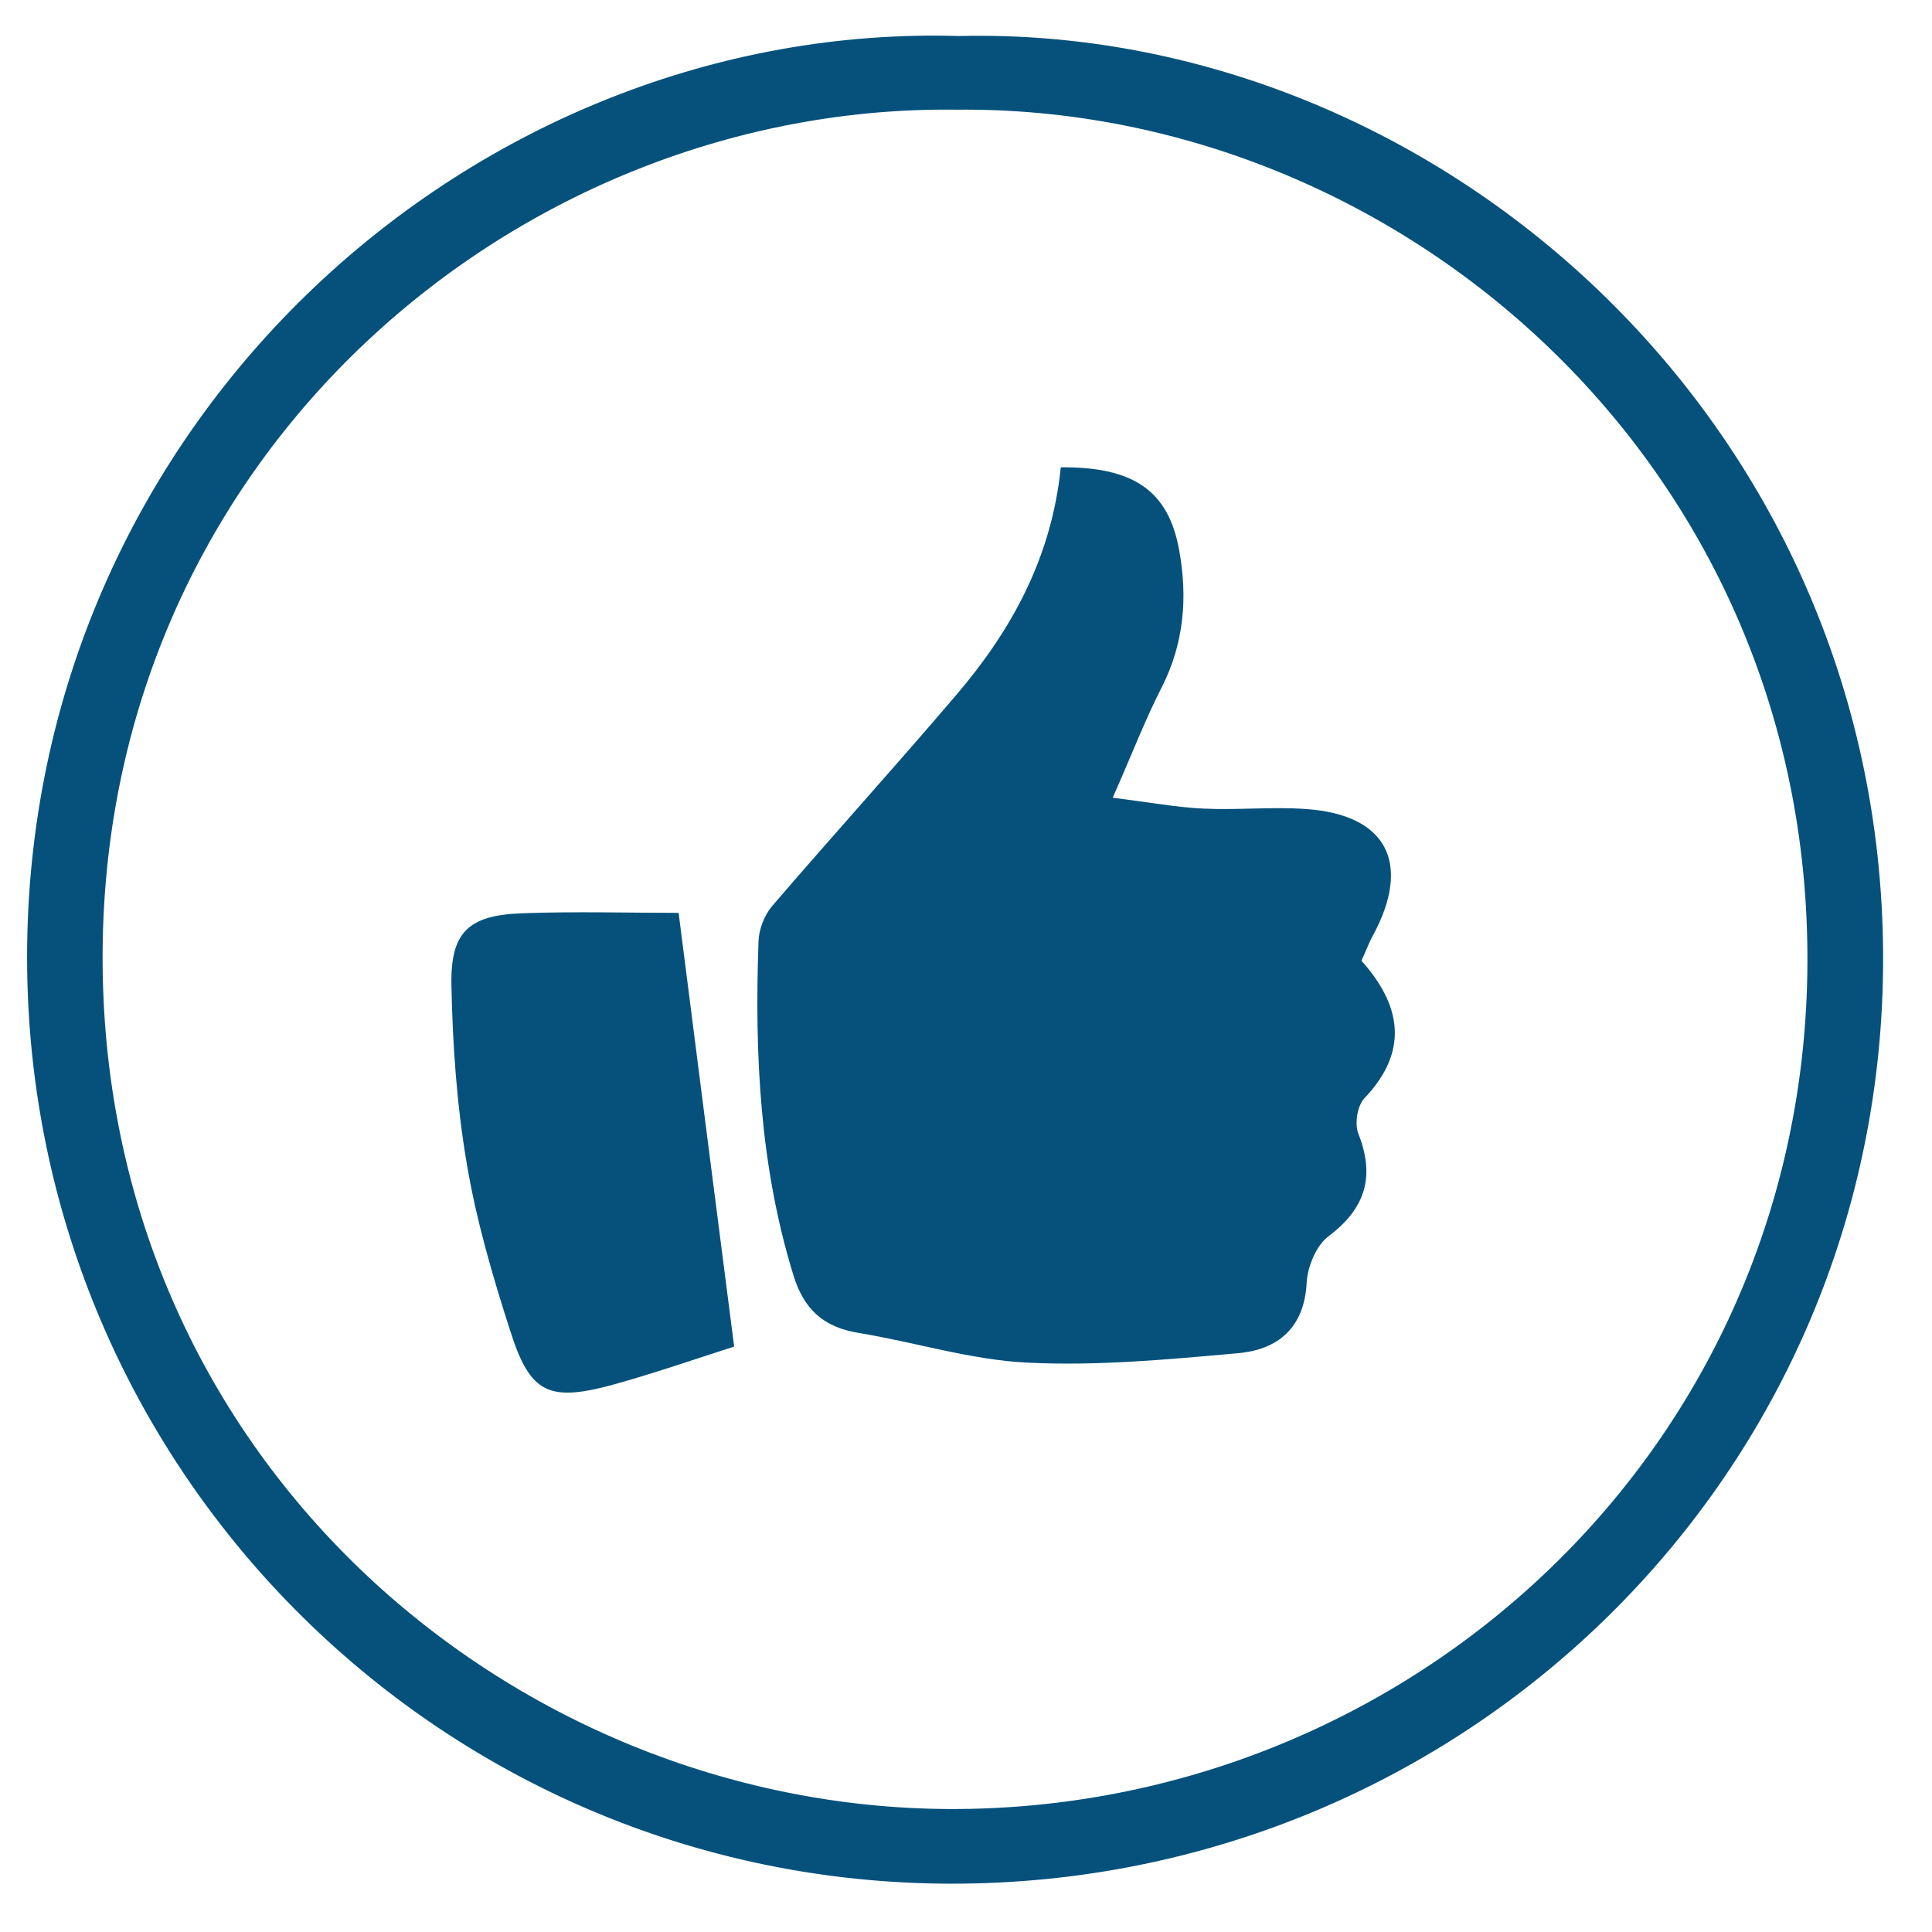
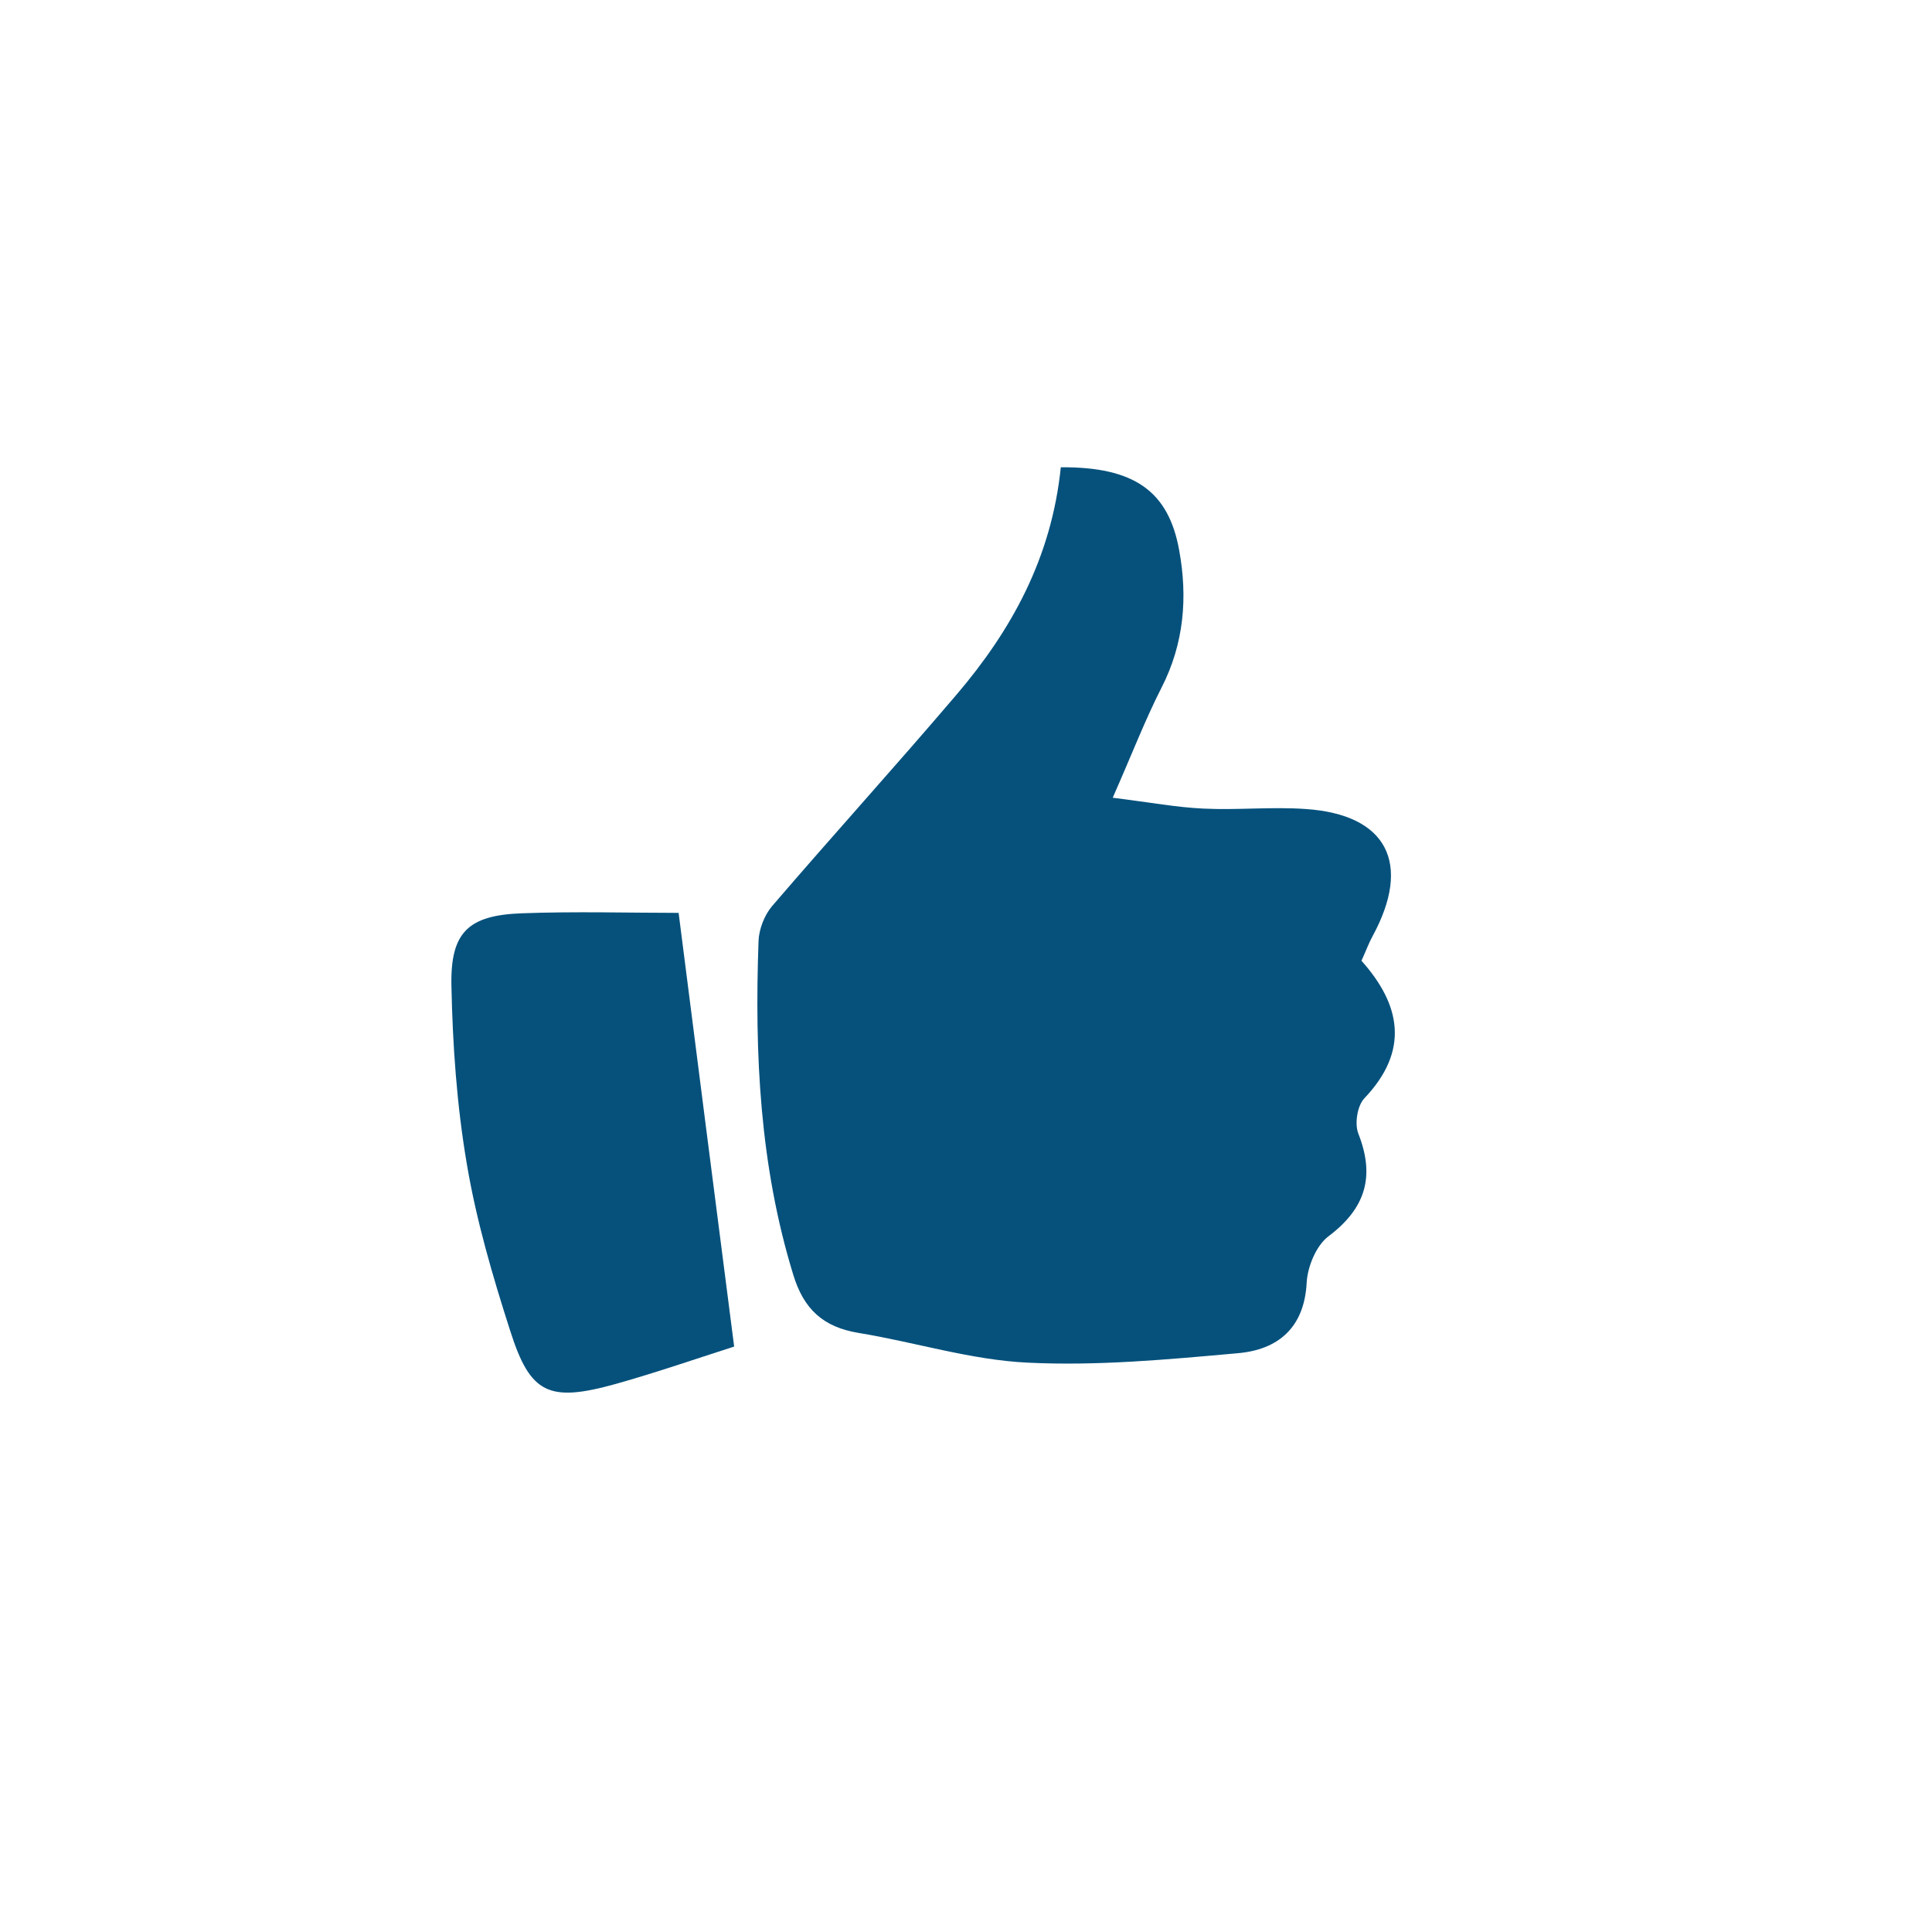
<svg xmlns="http://www.w3.org/2000/svg" width="50" zoomAndPan="magnify" viewBox="0 0 37.5 37.5" height="50" preserveAspectRatio="xMidYMid meet" version="1.0">
  <defs>
    <clipPath id="54498580cd">
-       <path d="M 0.406 0.418 L 36.672 0.418 L 36.672 36.688 L 0.406 36.688 Z M 0.406 0.418 " clip-rule="nonzero" />
-     </clipPath>
+       </clipPath>
  </defs>
  <g clip-path="url(#54498580cd)">
-     <path fill="#05517c" d="M 18.621 0.699 C 27.812 0.484 36.504 8.105 36.551 18.531 C 36.594 28.637 28.387 36.578 18.453 36.562 C 8.504 36.547 0.41 28.418 0.527 18.363 C 0.648 8.078 9.258 0.418 18.621 0.699 Z M 18.574 2.129 C 10.09 2.016 2.066 8.773 1.992 18.449 C 1.918 28.27 9.898 35.074 18.418 35.113 C 27.328 35.148 35.043 28.133 35.082 18.684 C 35.121 8.973 27.129 2.047 18.574 2.129 Z M 18.574 2.129 " fill-opacity="1" fill-rule="nonzero" />
-   </g>
+     </g>
  <path fill="#05517c" d="M 20.59 9.07 C 22.016 9.059 22.68 9.535 22.887 10.676 C 23.055 11.59 22.984 12.488 22.547 13.344 C 22.23 13.965 21.98 14.617 21.598 15.484 C 22.324 15.574 22.844 15.672 23.363 15.695 C 24.023 15.727 24.684 15.656 25.344 15.703 C 26.922 15.809 27.41 16.758 26.641 18.172 C 26.57 18.301 26.52 18.441 26.426 18.648 C 27.184 19.496 27.367 20.387 26.484 21.316 C 26.344 21.461 26.289 21.816 26.367 22.008 C 26.695 22.844 26.5 23.461 25.781 24 C 25.547 24.18 25.383 24.578 25.363 24.887 C 25.32 25.777 24.801 26.199 24.023 26.266 C 22.672 26.387 21.301 26.516 19.949 26.449 C 18.848 26.398 17.762 26.051 16.66 25.871 C 15.98 25.758 15.602 25.414 15.398 24.746 C 14.746 22.625 14.645 20.457 14.723 18.27 C 14.73 18.039 14.836 17.766 14.984 17.59 C 16.168 16.211 17.387 14.867 18.562 13.488 C 19.629 12.238 20.41 10.832 20.59 9.07 Z M 20.59 9.07 " fill-opacity="1" fill-rule="nonzero" />
  <path fill="#05517c" d="M 13.172 17.719 C 13.539 20.602 13.883 23.289 14.25 26.137 C 13.566 26.355 12.766 26.633 11.949 26.863 C 10.652 27.223 10.293 27.059 9.902 25.828 C 9.562 24.77 9.246 23.691 9.062 22.598 C 8.867 21.457 8.785 20.285 8.762 19.125 C 8.742 18.09 9.094 17.766 10.125 17.727 C 11.176 17.688 12.227 17.719 13.172 17.719 Z M 13.172 17.719 " fill-opacity="1" fill-rule="nonzero" />
</svg>